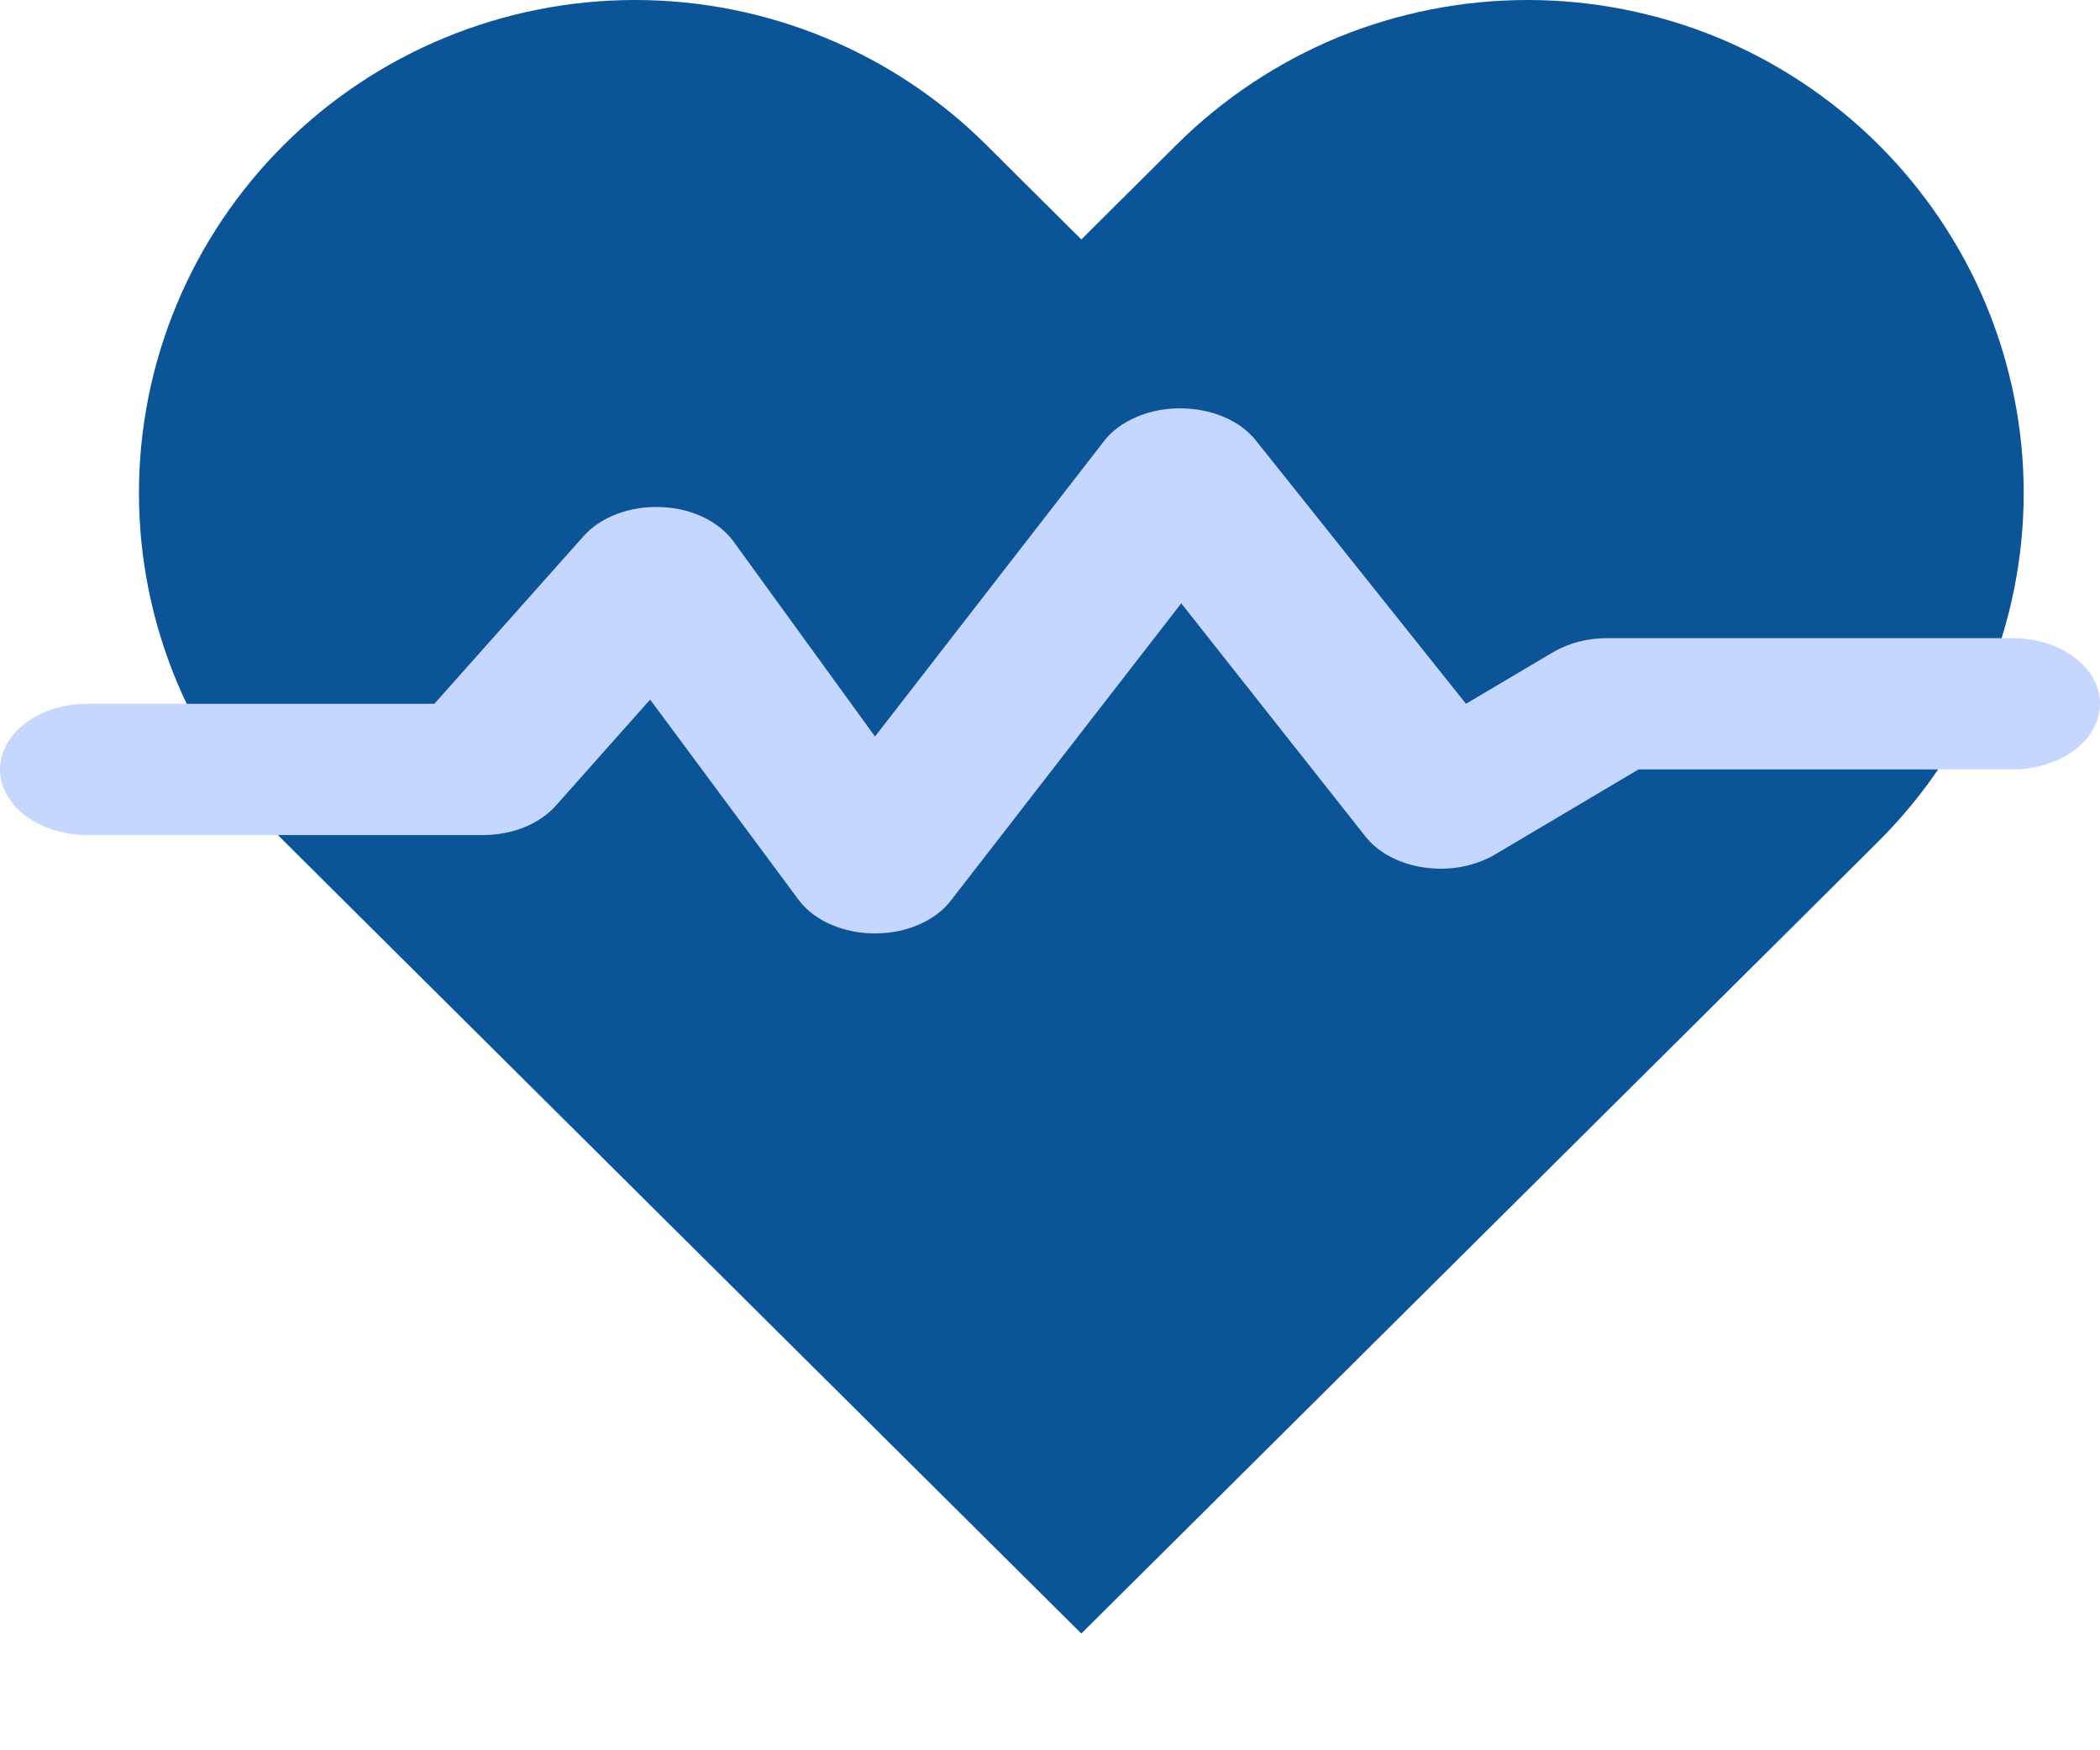
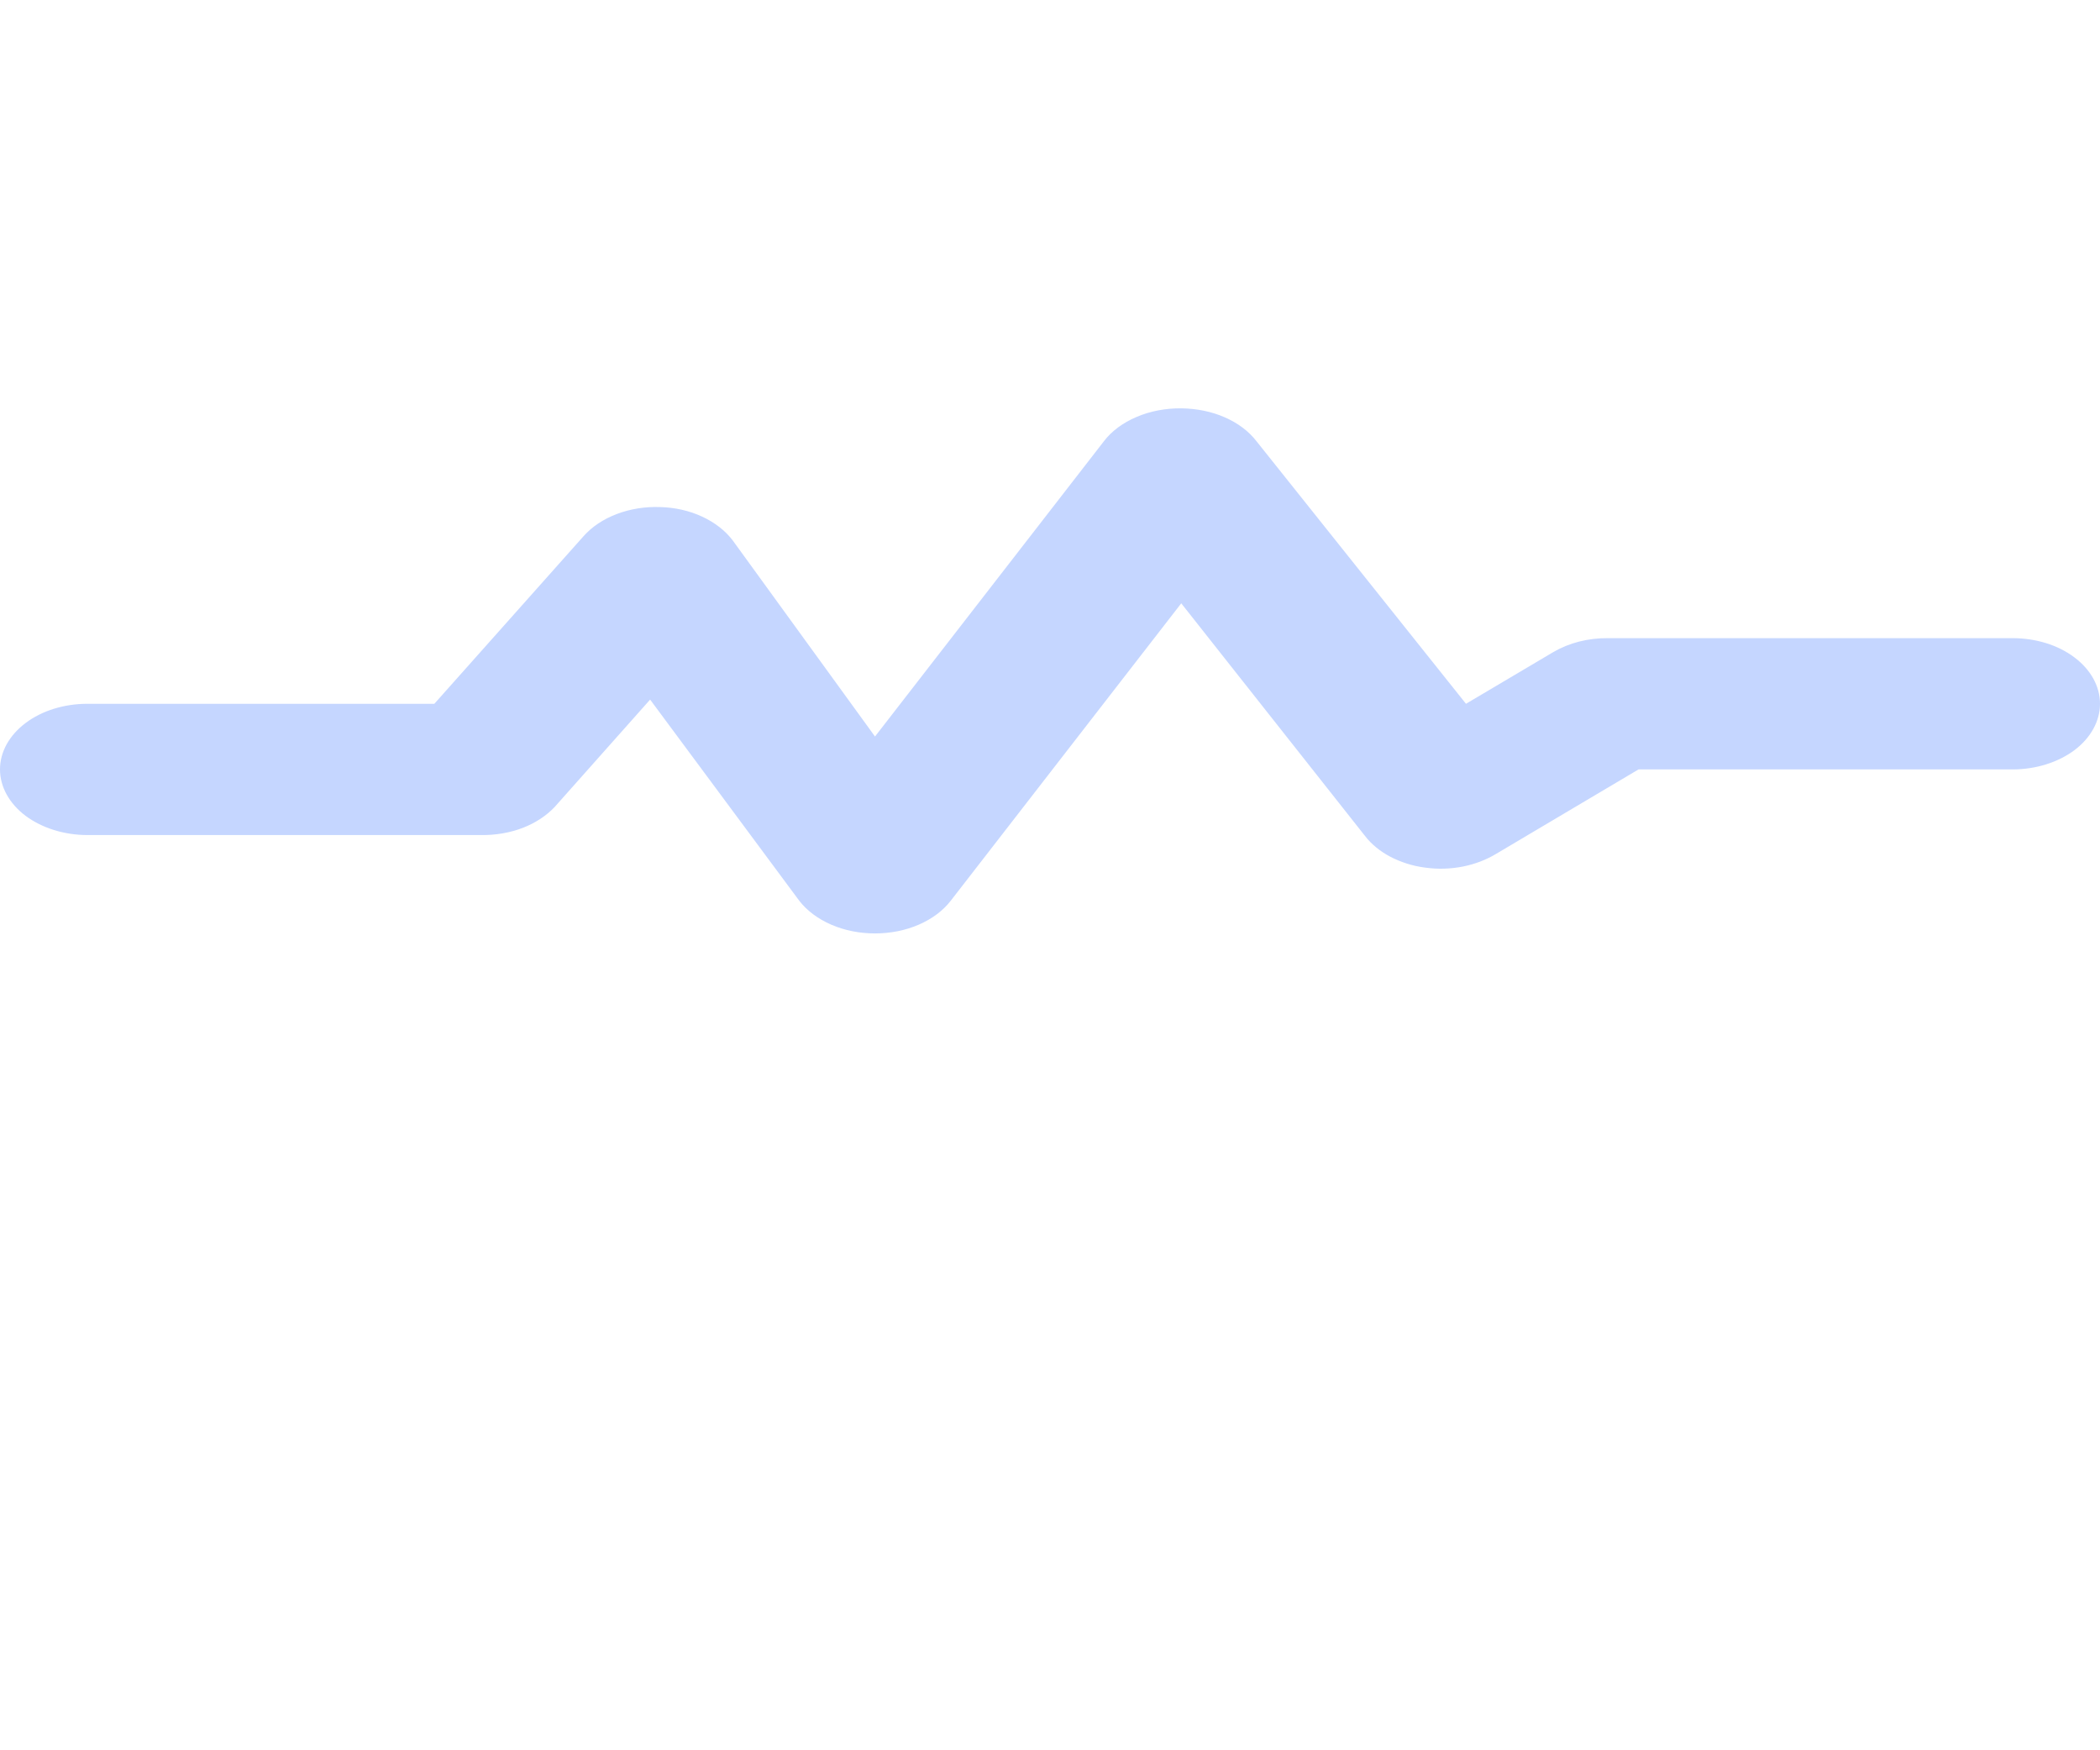
<svg xmlns="http://www.w3.org/2000/svg" fill="none" height="100%" overflow="visible" preserveAspectRatio="none" style="display: block;" viewBox="0 0 12 10" width="100%">
  <g id="Group 20">
-     <path d="M10.733 0.825C10.47 0.564 10.158 0.356 9.814 0.214C9.47 0.073 9.101 0 8.729 0C8.357 0 7.988 0.073 7.644 0.214C7.301 0.356 6.988 0.564 6.725 0.825L6.179 1.368L5.633 0.825C5.101 0.297 4.38 0 3.629 0C2.877 0 2.156 0.297 1.625 0.825C1.093 1.353 0.794 2.07 0.794 2.817C0.794 3.563 1.093 4.28 1.625 4.808L2.171 5.351L6.179 9.333L10.187 5.351L10.733 4.808C10.996 4.546 11.205 4.236 11.348 3.894C11.49 3.553 11.564 3.186 11.564 2.817C11.564 2.447 11.49 2.08 11.348 1.739C11.205 1.397 10.996 1.087 10.733 0.825V0.825Z" fill="#0B5498" id="Vector" />
    <g filter="url(#filter0_b_0_15246)" id="Vector_2">
      <path d="M5 5.333C4.912 5.333 4.826 5.316 4.75 5.283C4.674 5.25 4.611 5.203 4.567 5.146L3.715 3.997L3.17 4.61C3.123 4.66 3.06 4.702 2.987 4.73C2.914 4.758 2.832 4.772 2.75 4.771H0.5C0.367 4.771 0.24 4.731 0.146 4.661C0.053 4.591 0 4.495 0 4.396C0 4.296 0.053 4.201 0.146 4.131C0.24 4.06 0.367 4.021 0.5 4.021H2.482L3.335 3.063C3.383 3.009 3.448 2.966 3.524 2.937C3.6 2.908 3.685 2.894 3.771 2.897C3.857 2.899 3.94 2.918 4.013 2.952C4.086 2.986 4.146 3.033 4.188 3.089L5 4.208L6.308 2.521C6.352 2.463 6.417 2.415 6.495 2.382C6.572 2.349 6.661 2.332 6.75 2.333C6.837 2.334 6.923 2.351 6.998 2.384C7.074 2.417 7.136 2.464 7.18 2.521L8.377 4.021L8.877 3.725C8.966 3.673 9.075 3.645 9.188 3.646H11.5C11.633 3.646 11.76 3.685 11.854 3.756C11.947 3.826 12 3.921 12 4.021C12 4.12 11.947 4.216 11.854 4.286C11.76 4.356 11.633 4.396 11.5 4.396H9.363L8.55 4.878C8.494 4.912 8.429 4.937 8.359 4.951C8.288 4.965 8.215 4.967 8.144 4.957C8.072 4.948 8.005 4.926 7.945 4.895C7.886 4.864 7.836 4.823 7.8 4.776L6.75 3.447L5.433 5.146C5.389 5.203 5.326 5.25 5.25 5.283C5.174 5.316 5.088 5.333 5 5.333Z" fill="#C5D6FF" />
    </g>
  </g>
  <defs>
    <filter color-interpolation-filters="sRGB" filterUnits="userSpaceOnUse" height="5.778" id="filter0_b_0_15246" width="14.778" x="-1.389" y="0.944">
      <feFlood flood-opacity="0" result="BackgroundImageFix" />
      <feGaussianBlur in="BackgroundImageFix" stdDeviation="0.694" />
      <feComposite in2="SourceAlpha" operator="in" result="effect1_backgroundBlur_0_15246" />
      <feBlend in="SourceGraphic" in2="effect1_backgroundBlur_0_15246" mode="normal" result="shape" />
    </filter>
  </defs>
</svg>